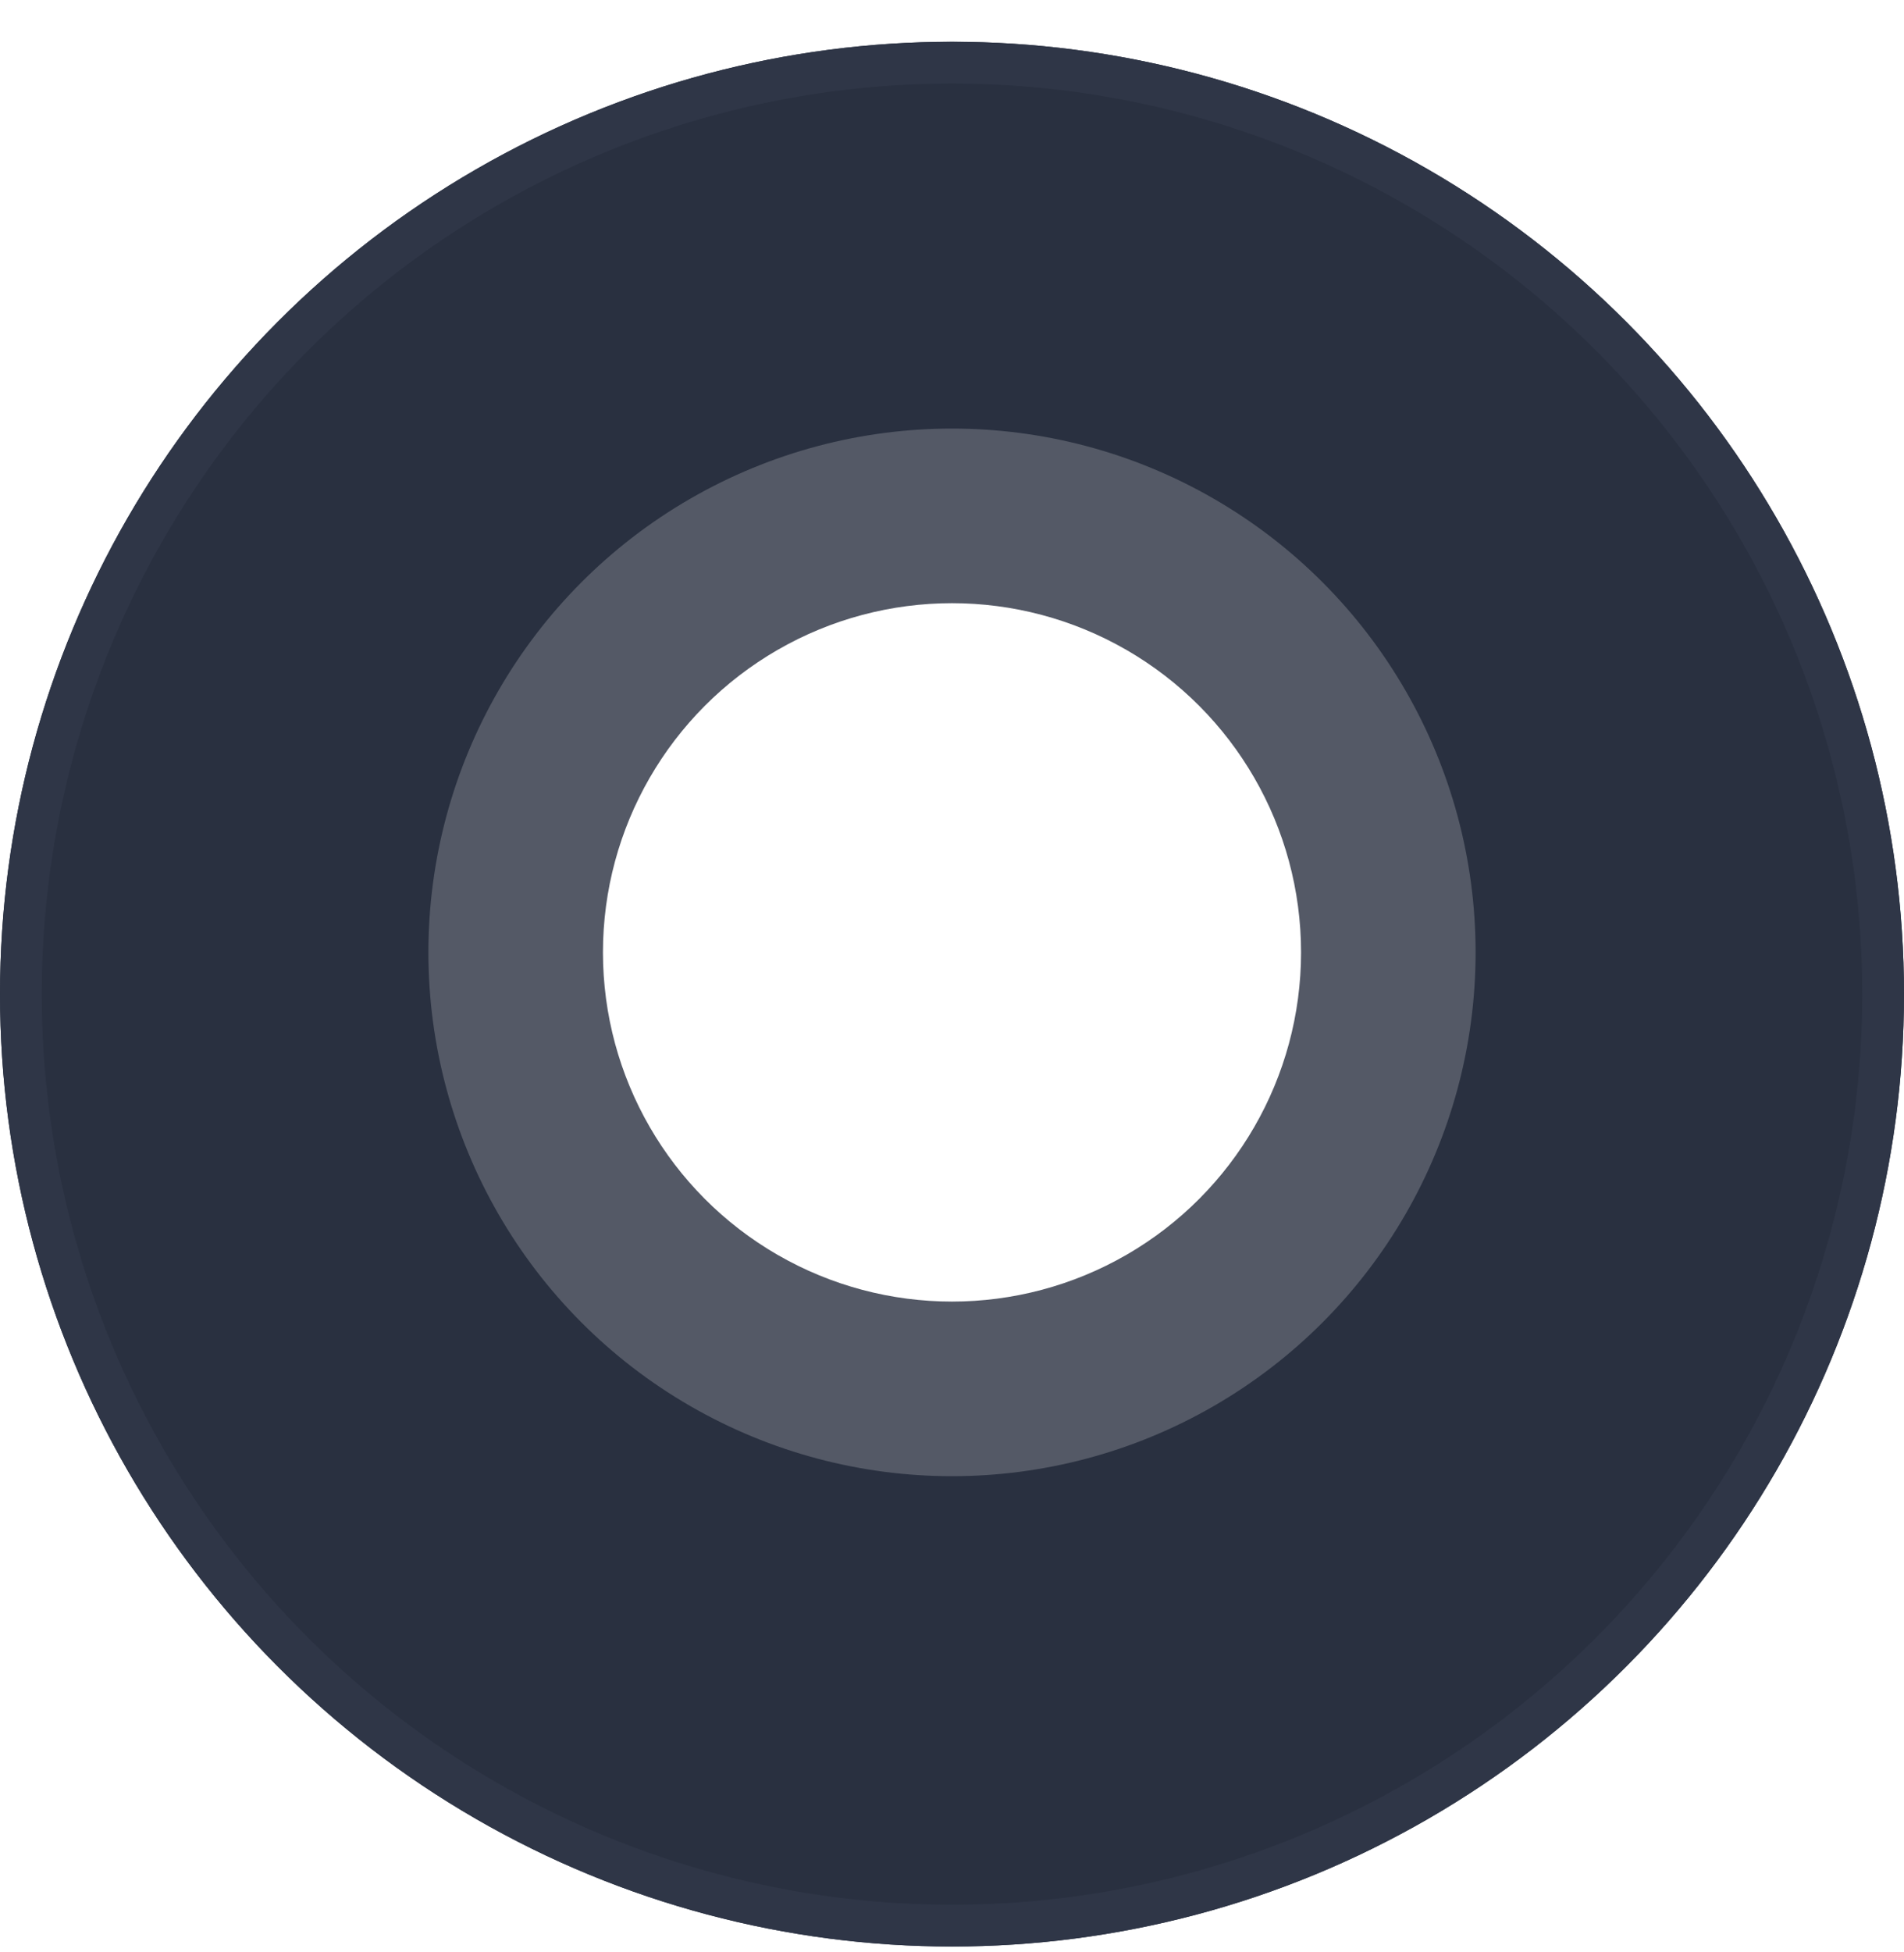
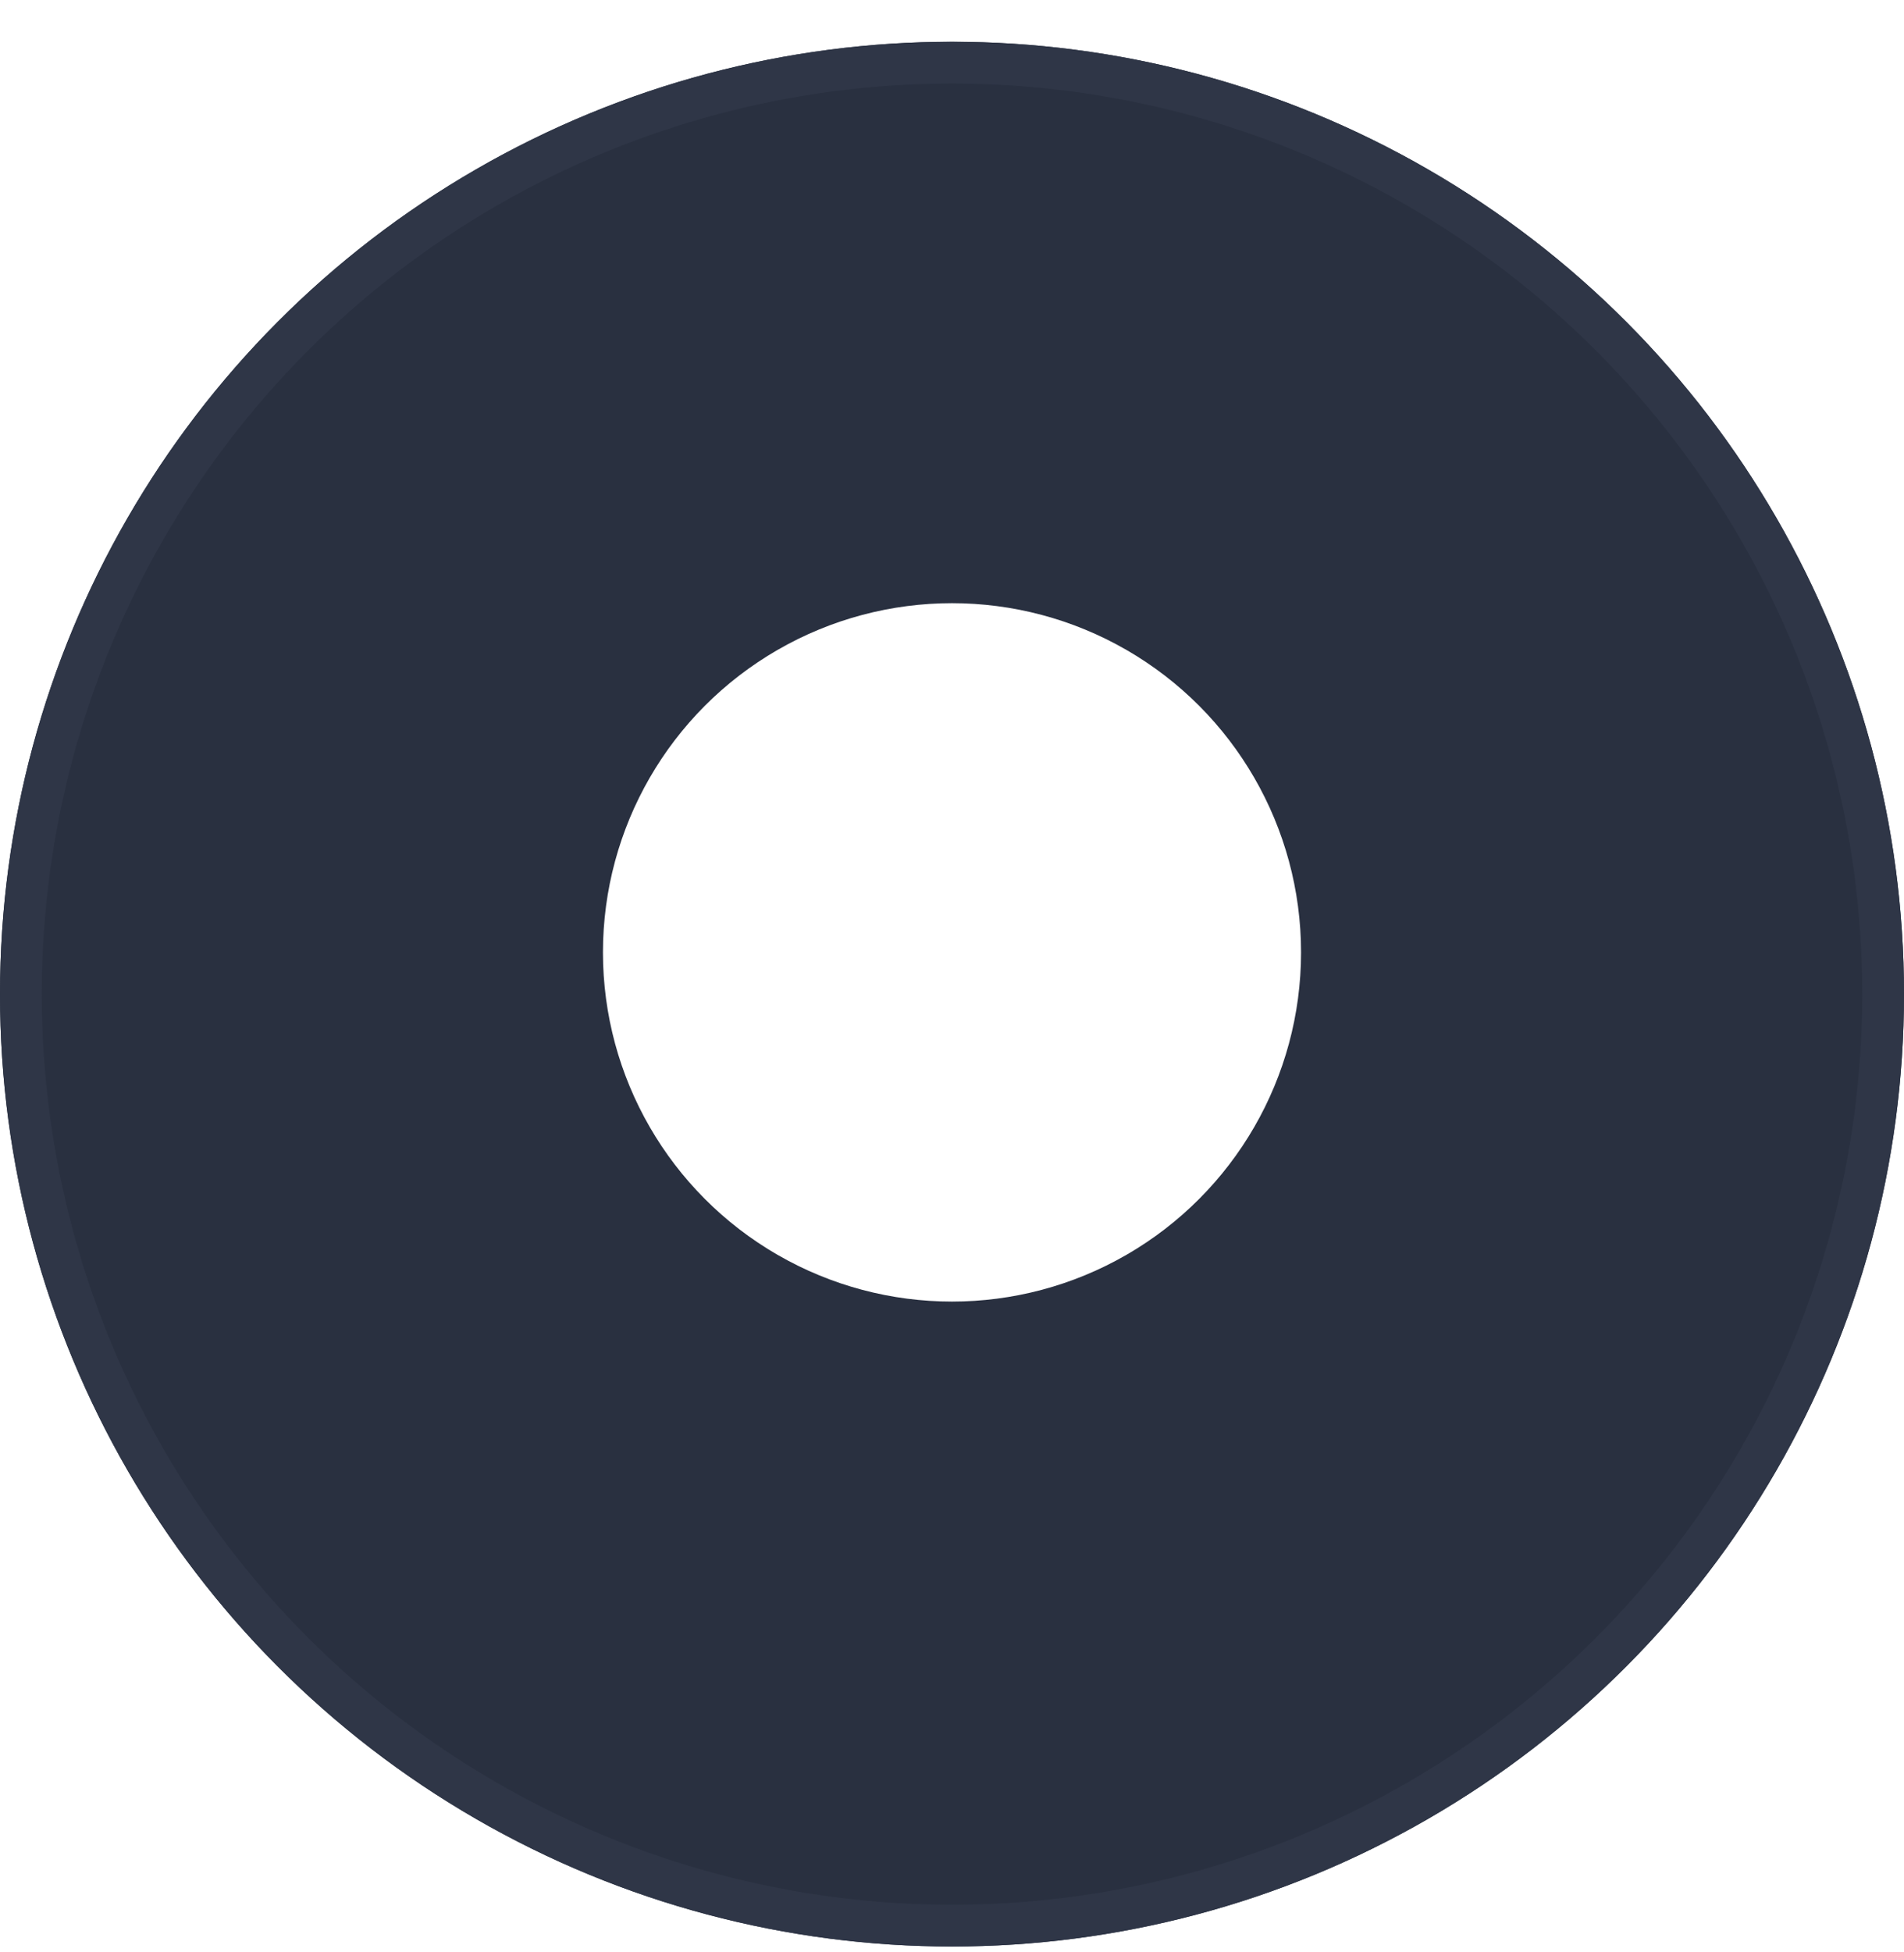
<svg xmlns="http://www.w3.org/2000/svg" id="root" fill="none" height="41" viewBox="0 0 40 41" width="40">
  <filter id="a" color-interpolation-filters="sRGB" filterUnits="userSpaceOnUse" height="40.877" width="40" x="0" y="0">
    <feFlood flood-opacity="0" result="BackgroundImageFix" />
    <feColorMatrix in="SourceAlpha" result="hardAlpha" type="matrix" values="0 0 0 0 0 0 0 0 0 0 0 0 0 0 0 0 0 0 127 0" />
    <feOffset dy=".877" />
    <feColorMatrix type="matrix" values="0 0 0 0 0.133 0 0 0 0 0.157 0 0 0 0 0.22 0 0 0 1 0" />
    <feBlend in2="BackgroundImageFix" mode="normal" result="effect1_dropShadow_1235_10573" />
    <feBlend in="SourceGraphic" in2="effect1_dropShadow_1235_10573" mode="normal" result="shape" />
  </filter>
  <g filter="url(#a)">
    <circle cx="20" cy="20" fill="#293040" r="20" />
    <circle cx="20" cy="20" r="19.561" stroke="#2f3647" stroke-width=".877" />
  </g>
  <g fill="#fff">
-     <circle cx="20" cy="20" fill-opacity=".2" r="11" />
    <circle cx="20" cy="20" r="7.333" />
  </g>
</svg>